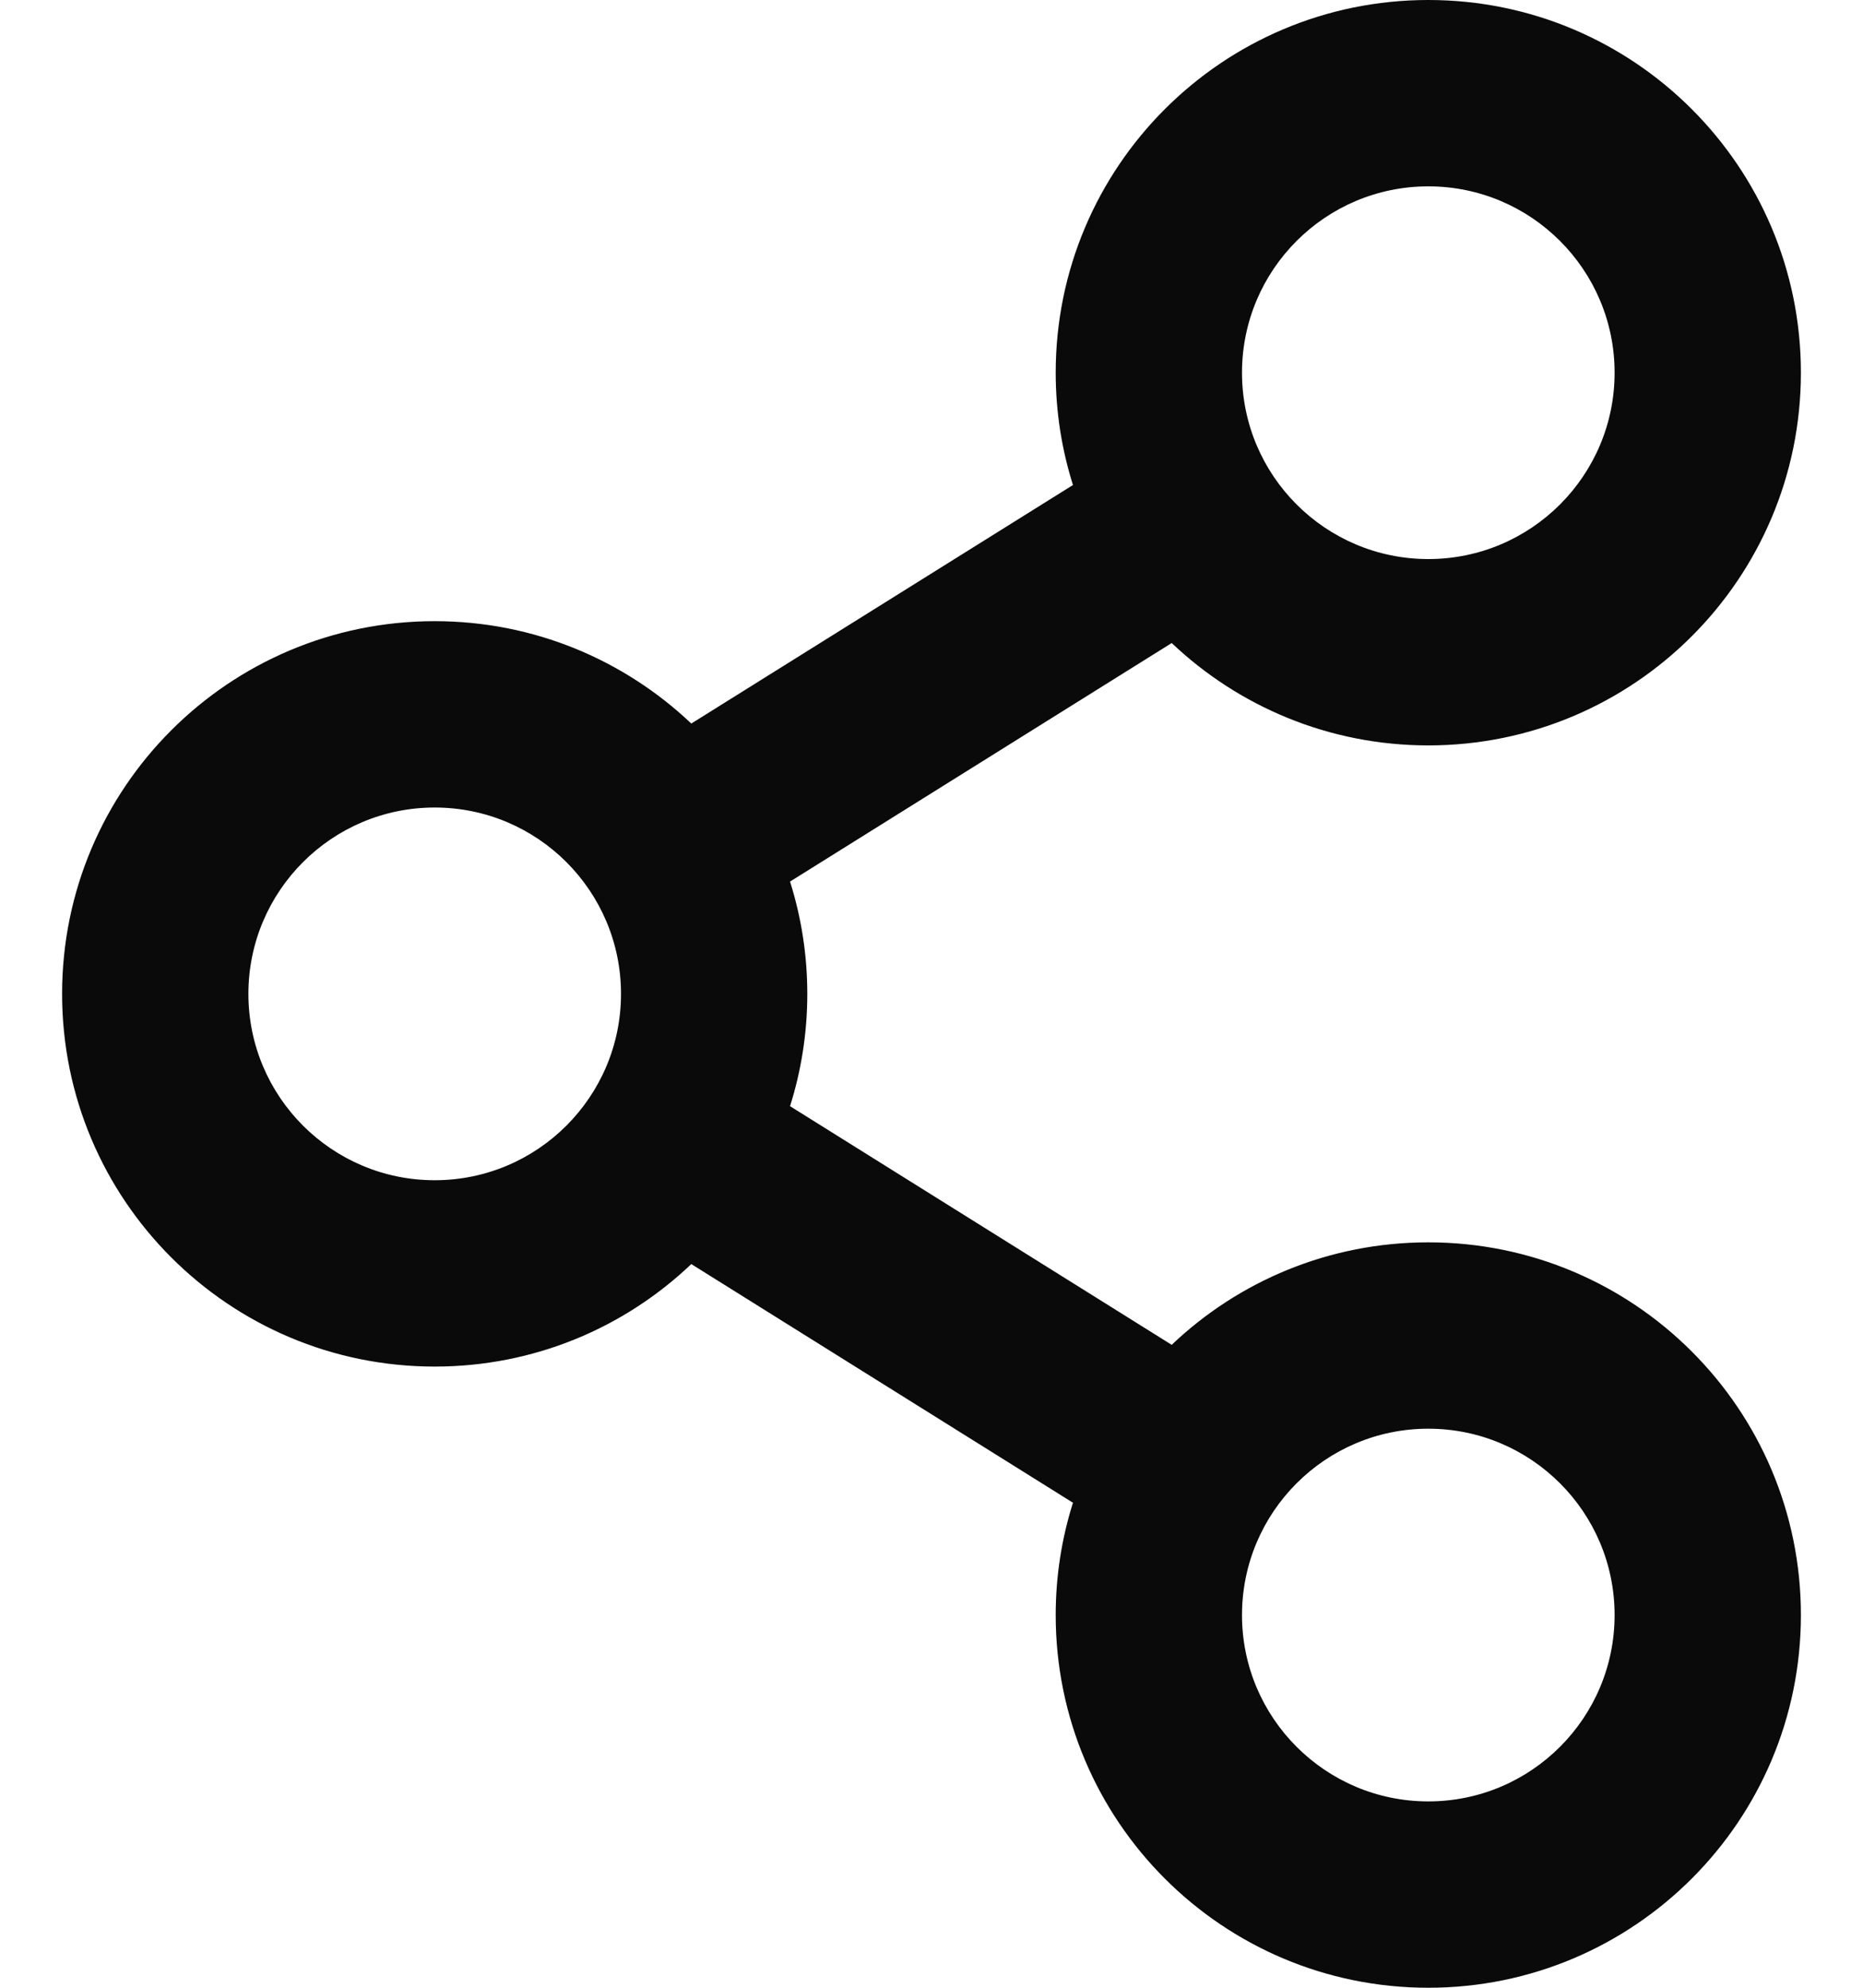
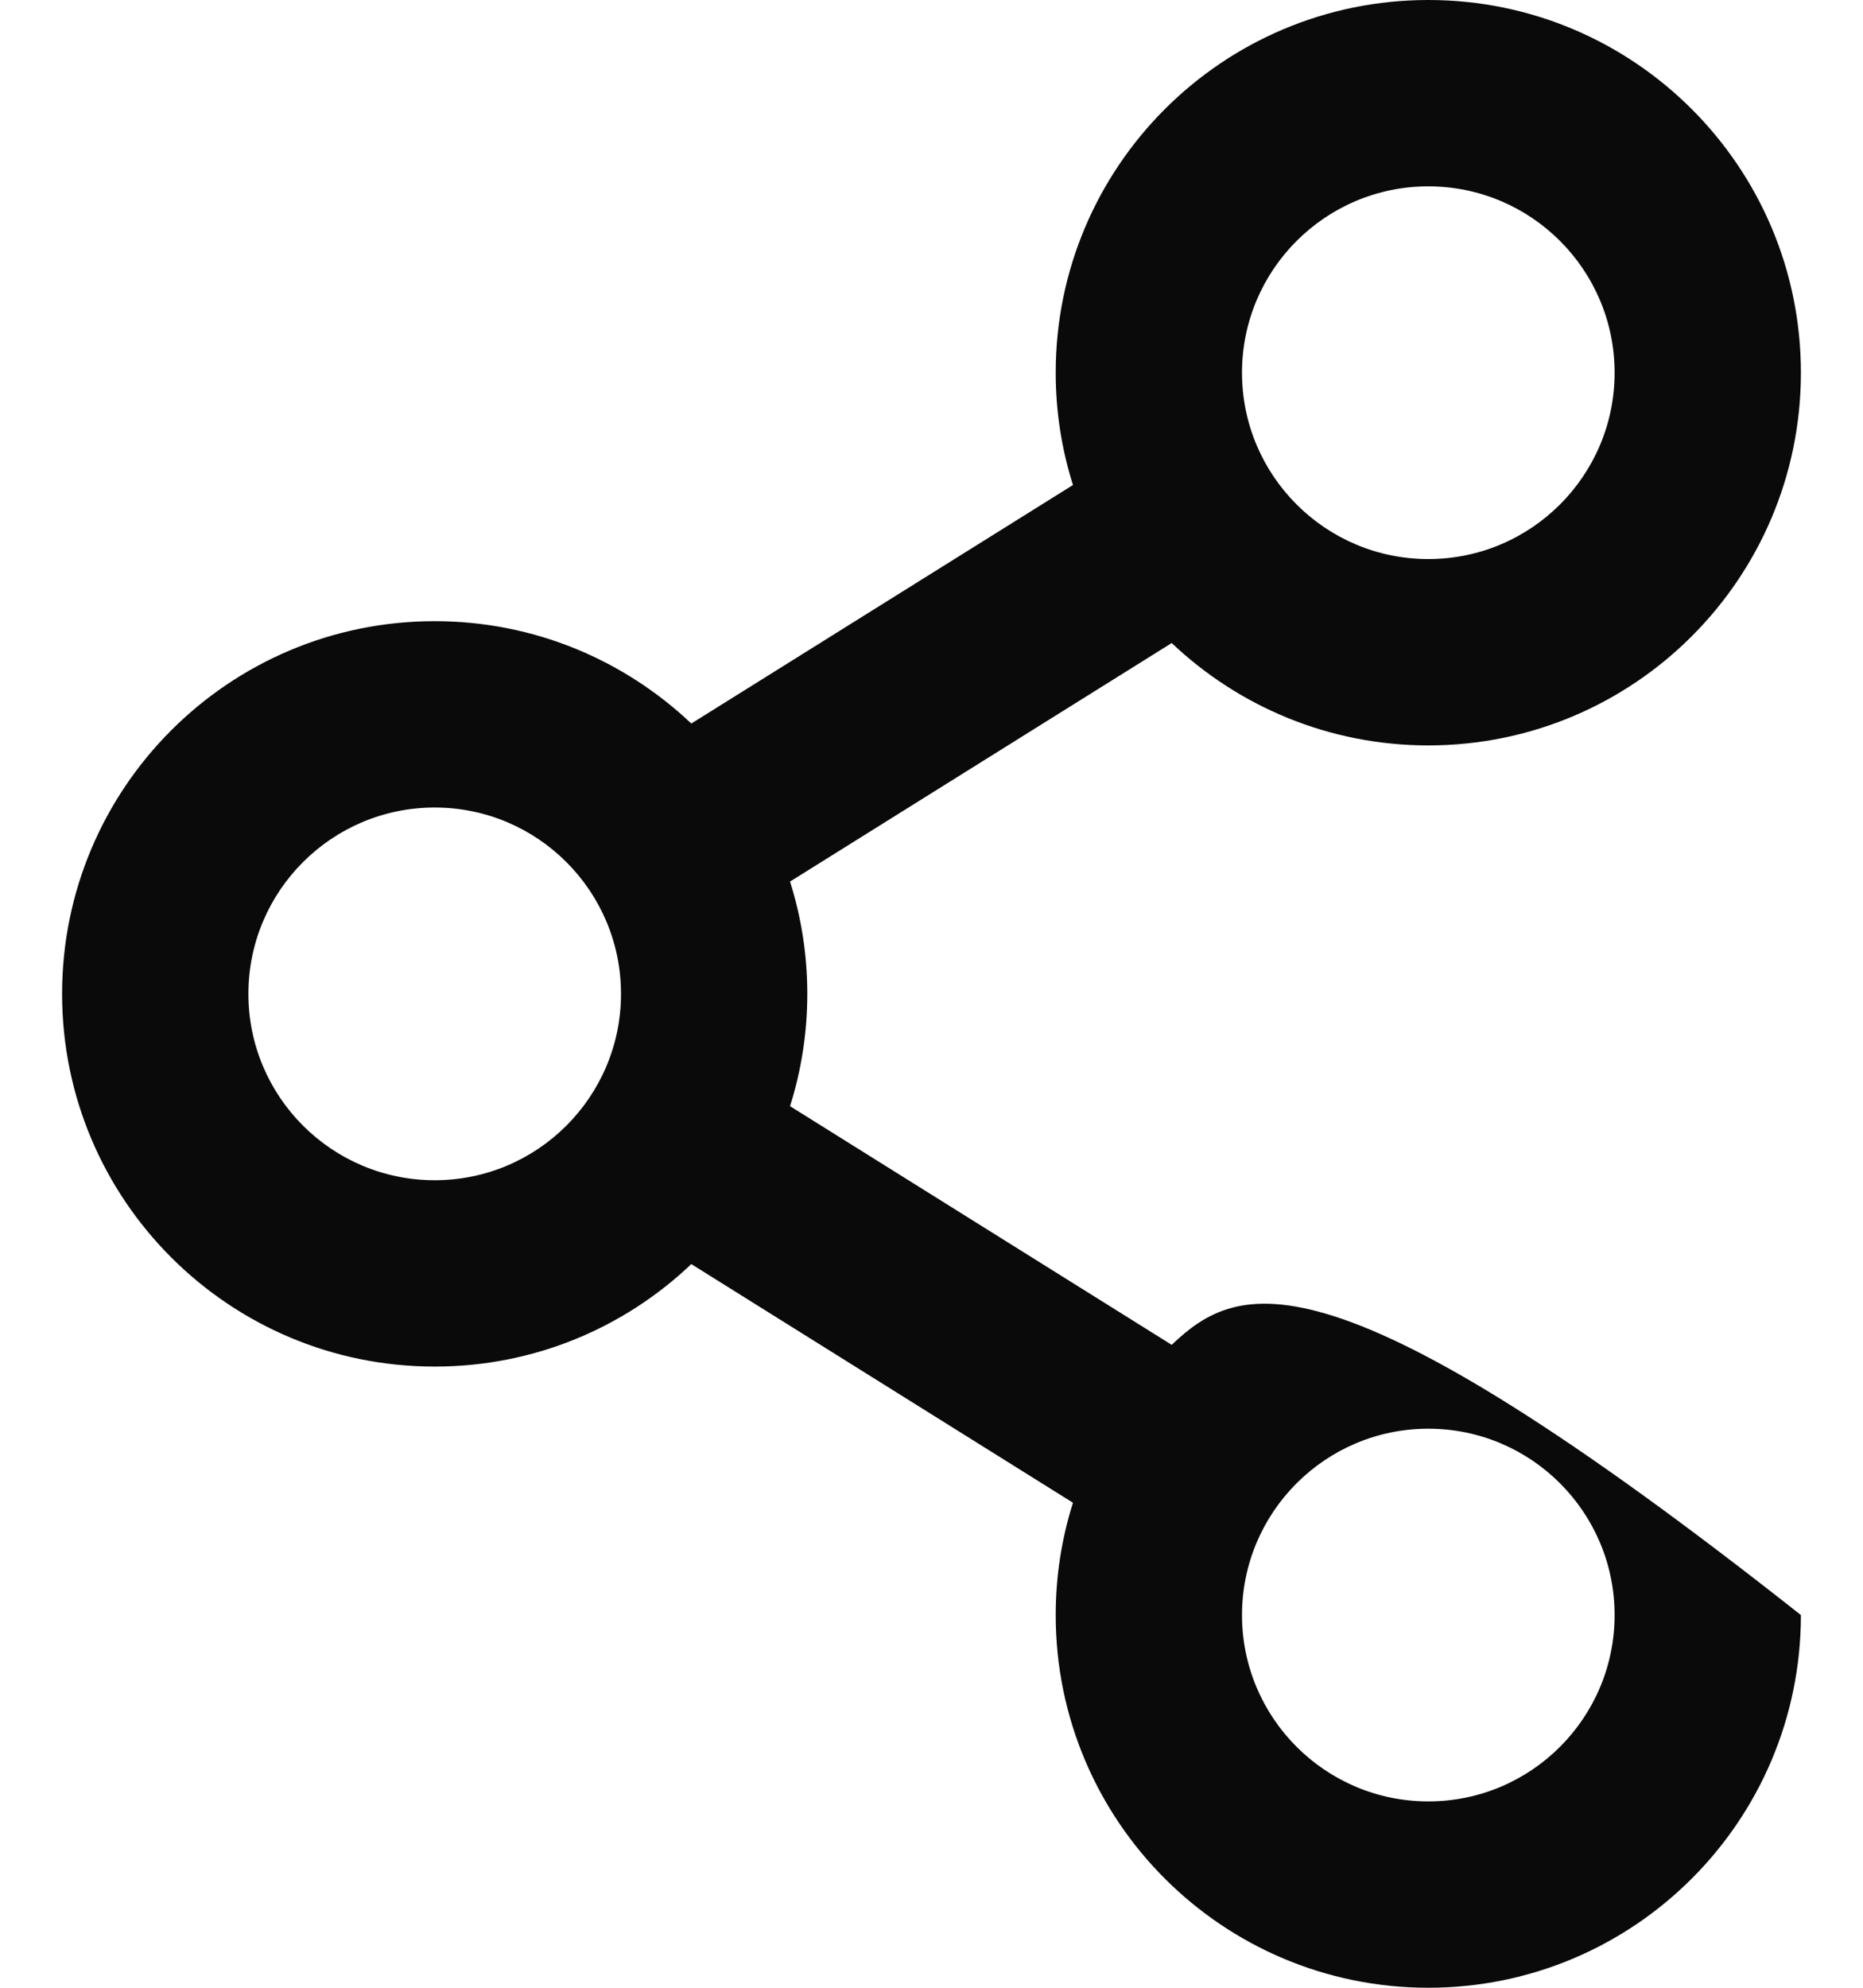
<svg xmlns="http://www.w3.org/2000/svg" fill="none" viewBox="0 0 15 16" height="16" width="15">
-   <path fill="#0A0A0A" d="M11.5 6C13.157 6 14.5 4.657 14.5 3C14.5 1.343 13.157 0 11.5 0C9.843 0 8.5 1.343 8.5 3C8.5 3.315 8.549 3.619 8.639 3.904L5.566 5.824C5.028 5.314 4.301 5 3.5 5C1.843 5 0.5 6.343 0.5 8C0.5 9.657 1.843 11 3.5 11C4.301 11 5.028 10.687 5.566 10.175L8.639 12.096C8.549 12.381 8.5 12.685 8.5 13C8.5 14.657 9.843 16 11.5 16C13.157 16 14.5 14.657 14.5 13C14.5 11.343 13.157 10 11.5 10C10.7 10 9.972 10.313 9.434 10.825L6.361 8.904C6.451 8.619 6.5 8.315 6.5 8C6.5 7.685 6.451 7.381 6.361 7.096L9.434 5.176C9.972 5.686 10.7 6 11.5 6ZM11.5 4.5C12.328 4.5 13 3.828 13 3C13 2.172 12.328 1.5 11.5 1.5C10.672 1.5 10 2.172 10 3C10 3.828 10.672 4.5 11.5 4.5ZM5 8C5 8.828 4.328 9.5 3.5 9.5C2.672 9.5 2 8.828 2 8C2 7.172 2.672 6.5 3.5 6.5C4.328 6.5 5 7.172 5 8ZM13 13C13 13.828 12.328 14.5 11.5 14.5C10.672 14.5 10 13.828 10 13C10 12.172 10.672 11.5 11.5 11.5C12.328 11.5 13 12.172 13 13Z" clip-rule="evenodd" fill-rule="evenodd" />
+   <path fill="#0A0A0A" d="M11.5 6C13.157 6 14.5 4.657 14.5 3C14.5 1.343 13.157 0 11.5 0C9.843 0 8.5 1.343 8.5 3C8.5 3.315 8.549 3.619 8.639 3.904L5.566 5.824C5.028 5.314 4.301 5 3.5 5C1.843 5 0.5 6.343 0.5 8C0.5 9.657 1.843 11 3.5 11C4.301 11 5.028 10.687 5.566 10.175L8.639 12.096C8.549 12.381 8.5 12.685 8.5 13C8.5 14.657 9.843 16 11.5 16C13.157 16 14.5 14.657 14.5 13C10.7 10 9.972 10.313 9.434 10.825L6.361 8.904C6.451 8.619 6.5 8.315 6.5 8C6.5 7.685 6.451 7.381 6.361 7.096L9.434 5.176C9.972 5.686 10.7 6 11.5 6ZM11.5 4.5C12.328 4.5 13 3.828 13 3C13 2.172 12.328 1.5 11.5 1.5C10.672 1.5 10 2.172 10 3C10 3.828 10.672 4.5 11.5 4.5ZM5 8C5 8.828 4.328 9.5 3.5 9.5C2.672 9.5 2 8.828 2 8C2 7.172 2.672 6.5 3.5 6.5C4.328 6.5 5 7.172 5 8ZM13 13C13 13.828 12.328 14.5 11.5 14.5C10.672 14.5 10 13.828 10 13C10 12.172 10.672 11.5 11.5 11.5C12.328 11.5 13 12.172 13 13Z" clip-rule="evenodd" fill-rule="evenodd" />
</svg>